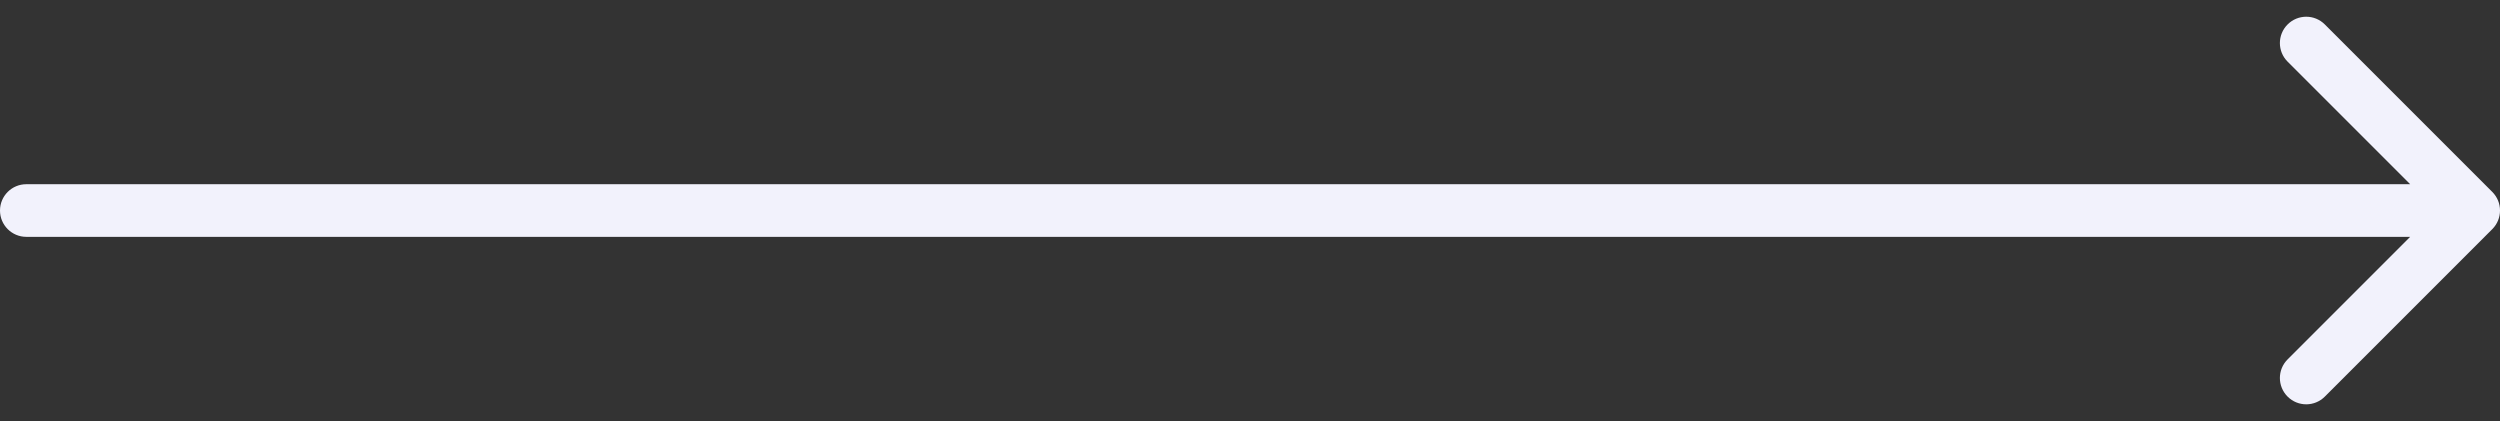
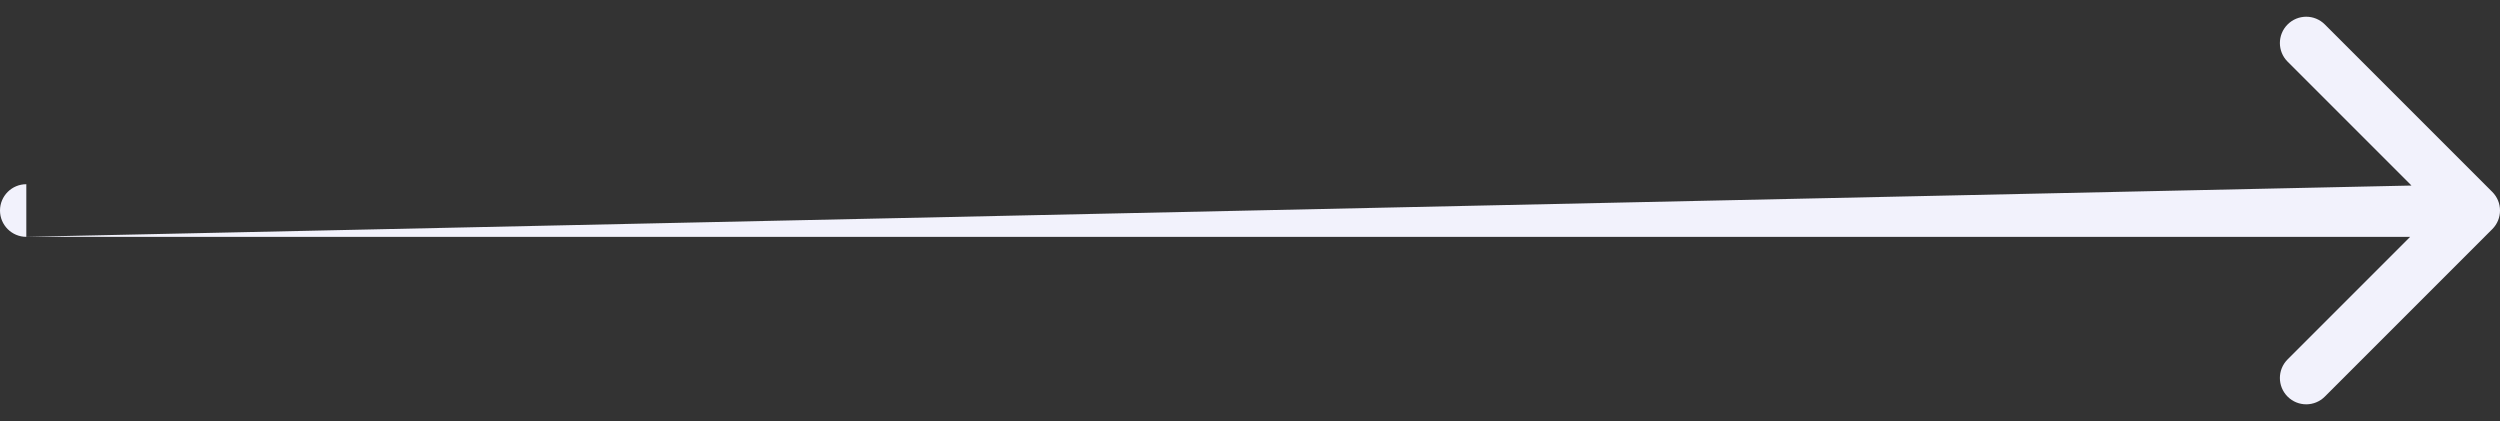
<svg xmlns="http://www.w3.org/2000/svg" width="95" height="16" viewBox="0 0 95 16" fill="none">
  <rect x="0" y="0" width="95" height="16" fill="#333333" stroke="none" />
-   <path d="M1 7C0.448 7 4.82823e-08 7.448 0 8C-4.82823e-08 8.552 0.448 9 1 9L1 7ZM94.707 8.707C95.098 8.317 95.098 7.683 94.707 7.293L88.343 0.929C87.953 0.538 87.32 0.538 86.929 0.929C86.538 1.319 86.538 1.953 86.929 2.343L92.586 8L86.929 13.657C86.538 14.047 86.538 14.681 86.929 15.071C87.32 15.462 87.953 15.462 88.343 15.071L94.707 8.707ZM1 9L94 9L94 7L1 7L1 9Z" fill="#F2F2FC" />
+   <path d="M1 7C0.448 7 4.82823e-08 7.448 0 8C-4.82823e-08 8.552 0.448 9 1 9L1 7ZM94.707 8.707C95.098 8.317 95.098 7.683 94.707 7.293L88.343 0.929C87.953 0.538 87.32 0.538 86.929 0.929C86.538 1.319 86.538 1.953 86.929 2.343L92.586 8L86.929 13.657C86.538 14.047 86.538 14.681 86.929 15.071C87.32 15.462 87.953 15.462 88.343 15.071L94.707 8.707ZM1 9L94 9L94 7L1 9Z" fill="#F2F2FC" />
</svg>